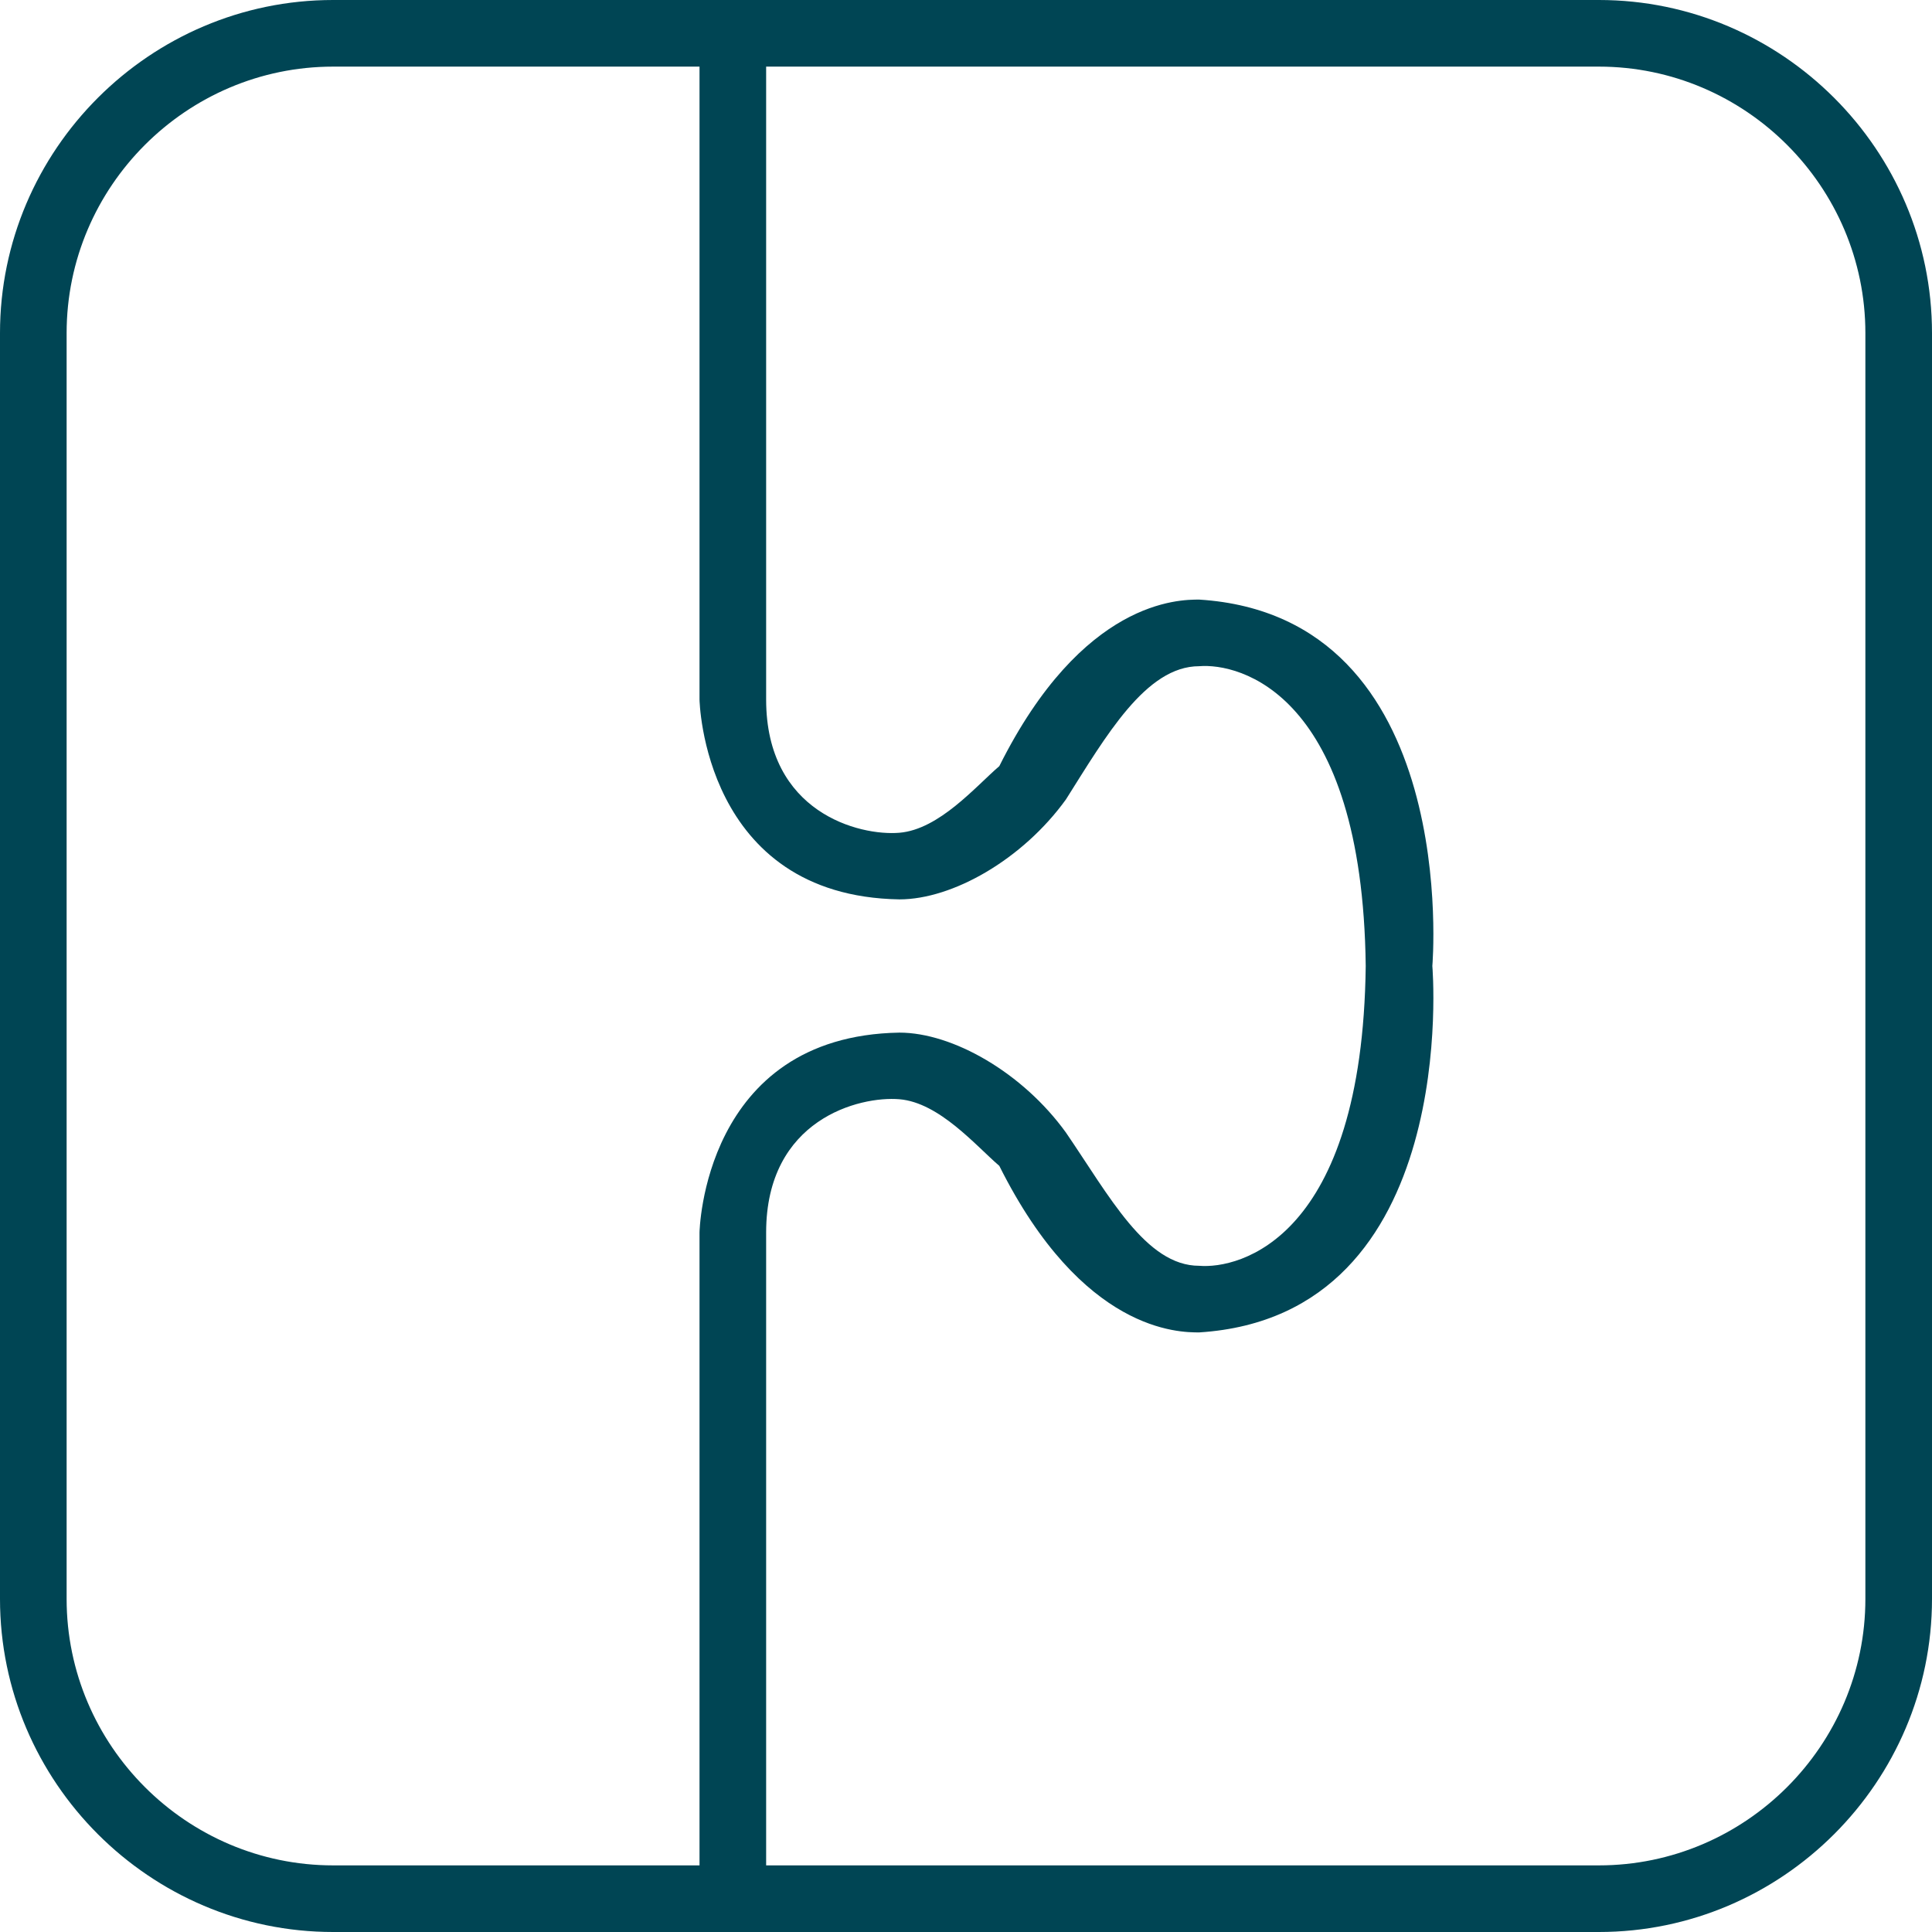
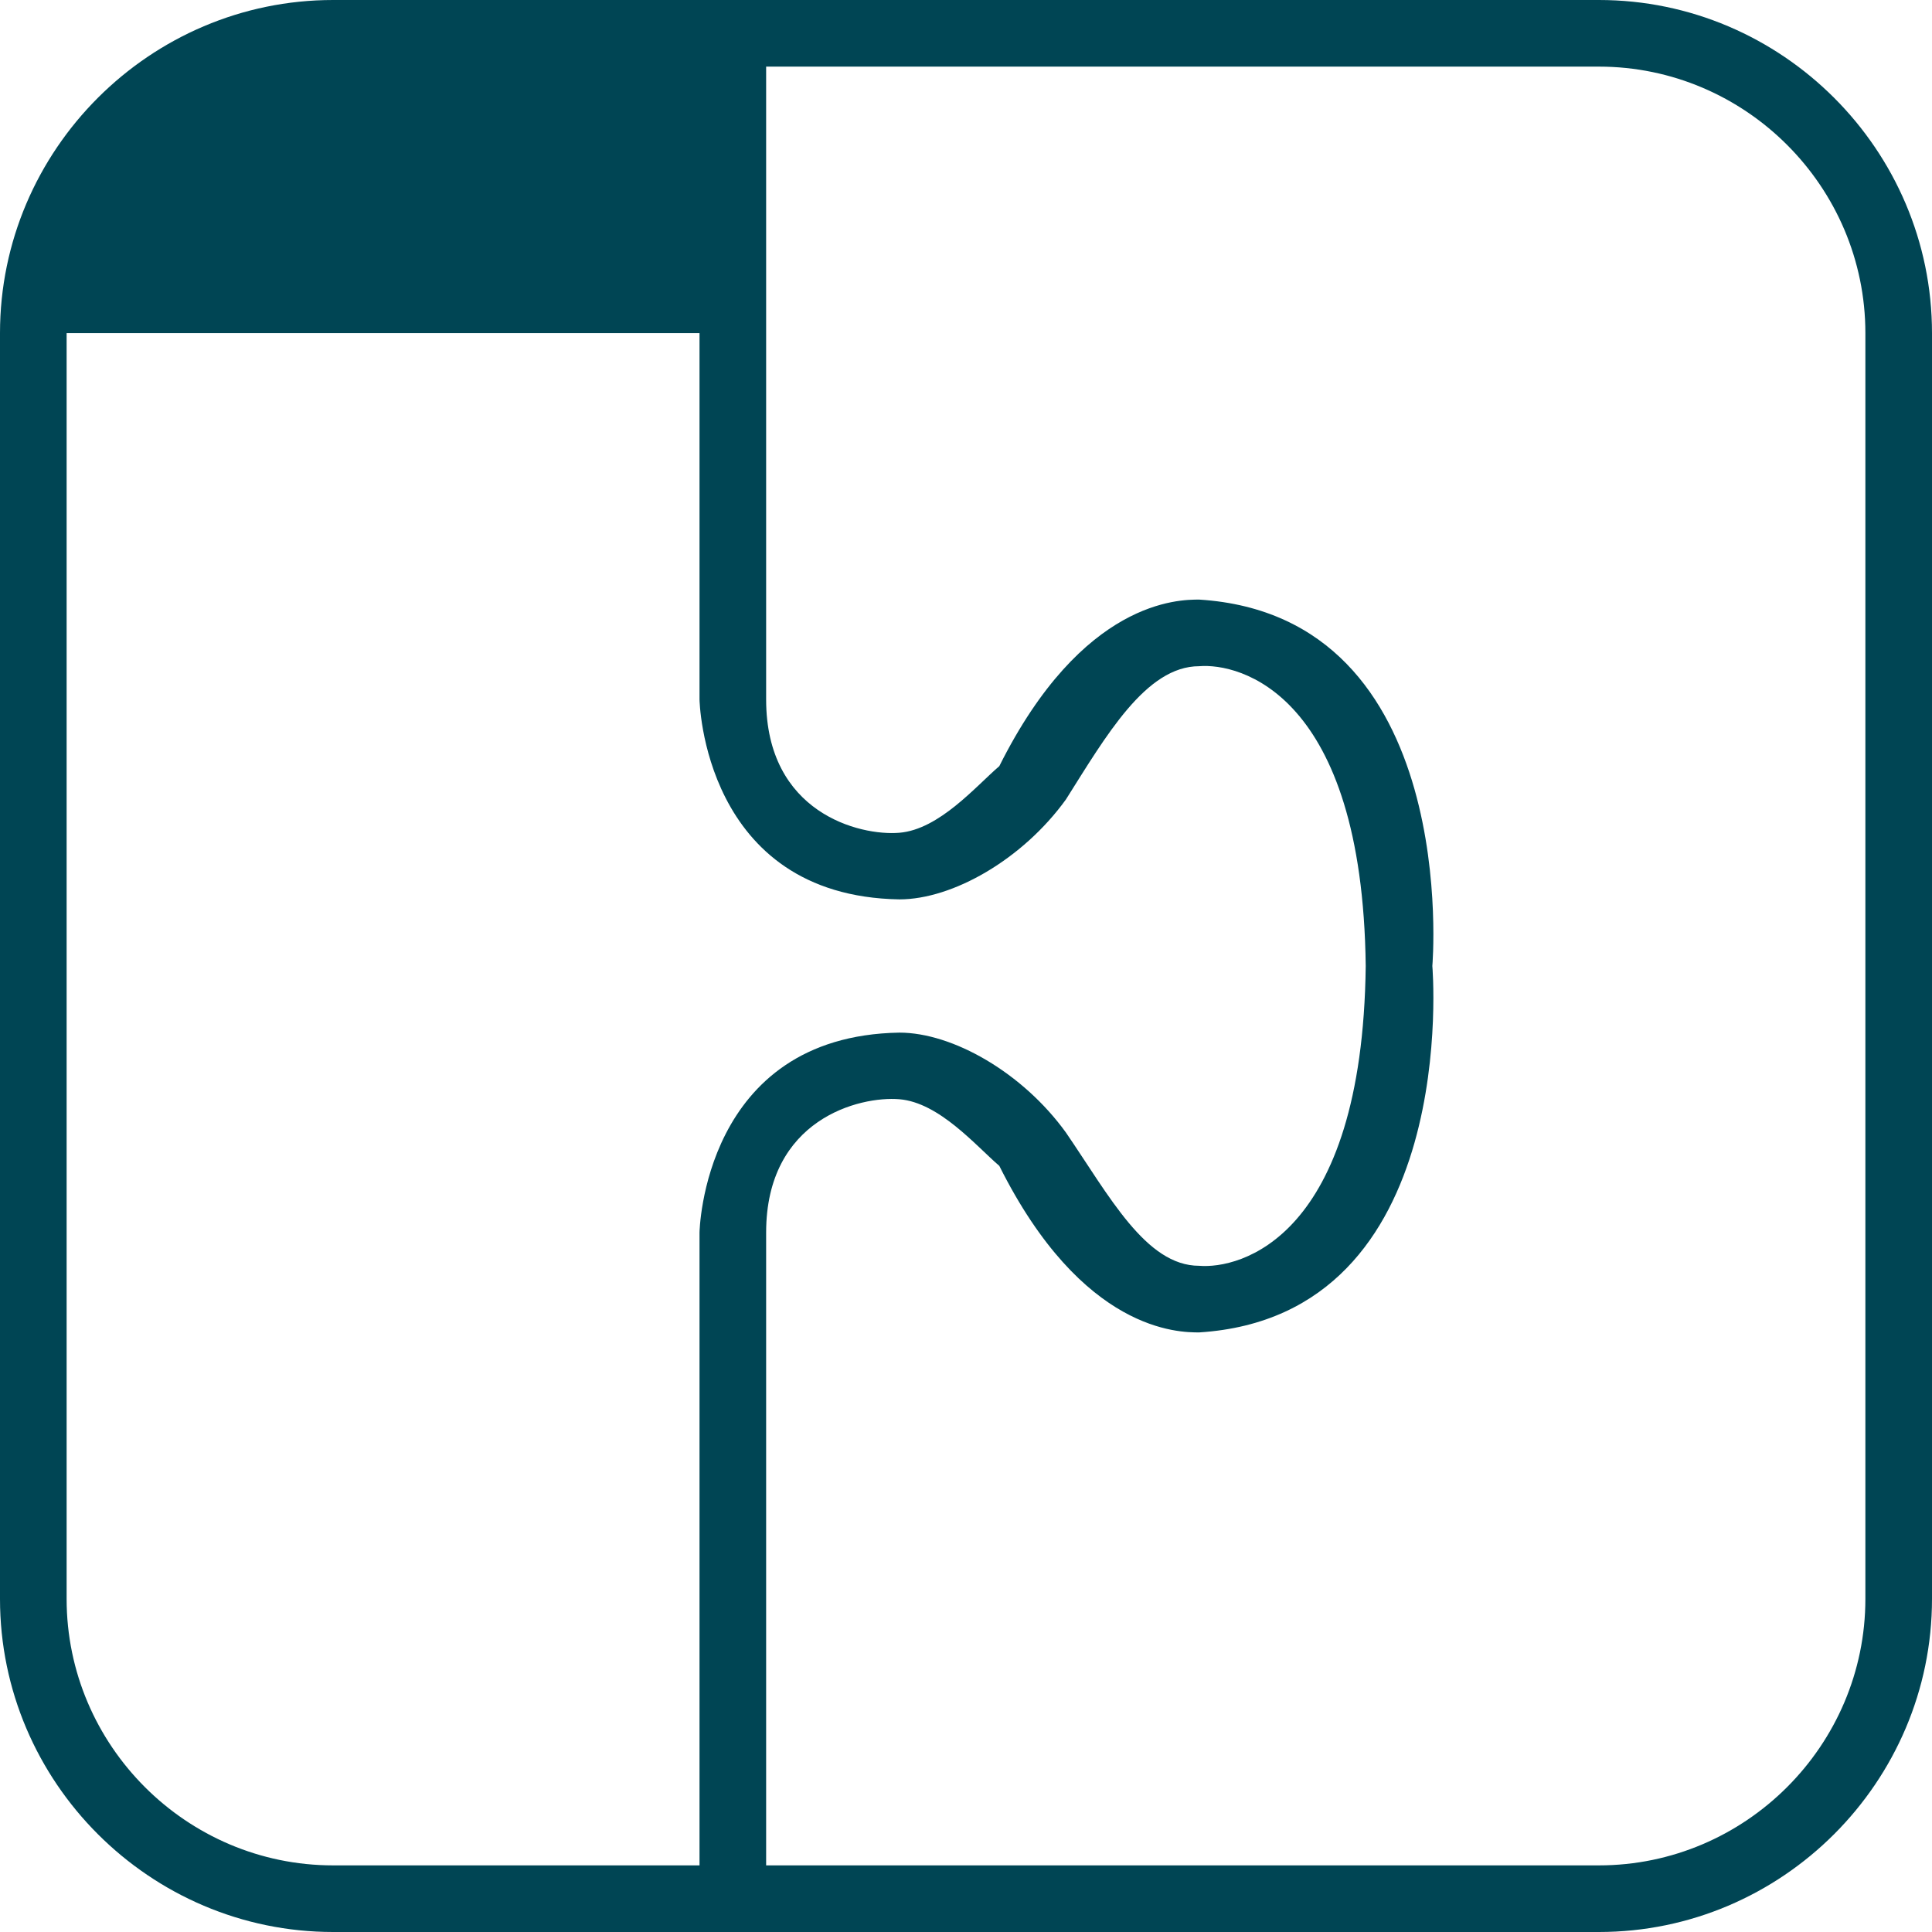
<svg xmlns="http://www.w3.org/2000/svg" width="58" height="58" viewBox="0 0 58 58" fill="none">
-   <path fill-rule="evenodd" clip-rule="evenodd" d="M48 0H10C4.5 0 0 4.5 0 10V48C0 53.5 4.5 58 10 58H48C53.5 58 58 53.5 58 48V10C58 4.5 53.5 0 48 0ZM56 48C56 52.4 52.4 56 48 56H23V37C23 33.6 25.8 32.9 27 33C28.2 33.1 29.3 34.4 30 35C32.5 40 35.4 40 36 40C43.9 39.5 43 29 43 29C43 29 41.5 29 41 29C40.9 37.2 37.2 38.1 36 38C34.4 38 33.3 35.9 32 34C30.7 32.2 28.6 31 27 31C21.1 31.1 21 37 21 37V56H10C5.6 56 2 52.4 2 48V10C2 5.6 5.6 2 10 2H21V21C21 21 21.1 26.9 27 27C28.6 27 30.7 25.8 32 24C33.2 22.1 34.4 20 36 20C37.2 19.9 40.9 20.8 41 29C41.5 29 43 29 43 29C43 29 43.9 18.5 36 18C35.4 18 32.5 18 30 23C29.3 23.6 28.2 24.9 27 25C25.8 25.1 23 24.4 23 21V2H48C52.4 2 56 5.6 56 10V48Z" fill="#004554" />
+   <path fill-rule="evenodd" clip-rule="evenodd" d="M48 0H10C4.5 0 0 4.5 0 10V48C0 53.5 4.5 58 10 58H48C53.5 58 58 53.5 58 48V10C58 4.5 53.5 0 48 0ZM56 48C56 52.4 52.4 56 48 56H23V37C23 33.6 25.8 32.9 27 33C28.2 33.1 29.3 34.4 30 35C32.5 40 35.4 40 36 40C43.9 39.5 43 29 43 29C43 29 41.5 29 41 29C40.9 37.2 37.2 38.1 36 38C34.4 38 33.3 35.9 32 34C30.7 32.2 28.6 31 27 31C21.1 31.1 21 37 21 37V56H10C5.6 56 2 52.4 2 48V10H21V21C21 21 21.1 26.9 27 27C28.6 27 30.7 25.8 32 24C33.2 22.1 34.4 20 36 20C37.2 19.9 40.9 20.8 41 29C41.5 29 43 29 43 29C43 29 43.9 18.5 36 18C35.4 18 32.5 18 30 23C29.3 23.6 28.2 24.9 27 25C25.8 25.1 23 24.4 23 21V2H48C52.4 2 56 5.6 56 10V48Z" fill="#004554" />
</svg>